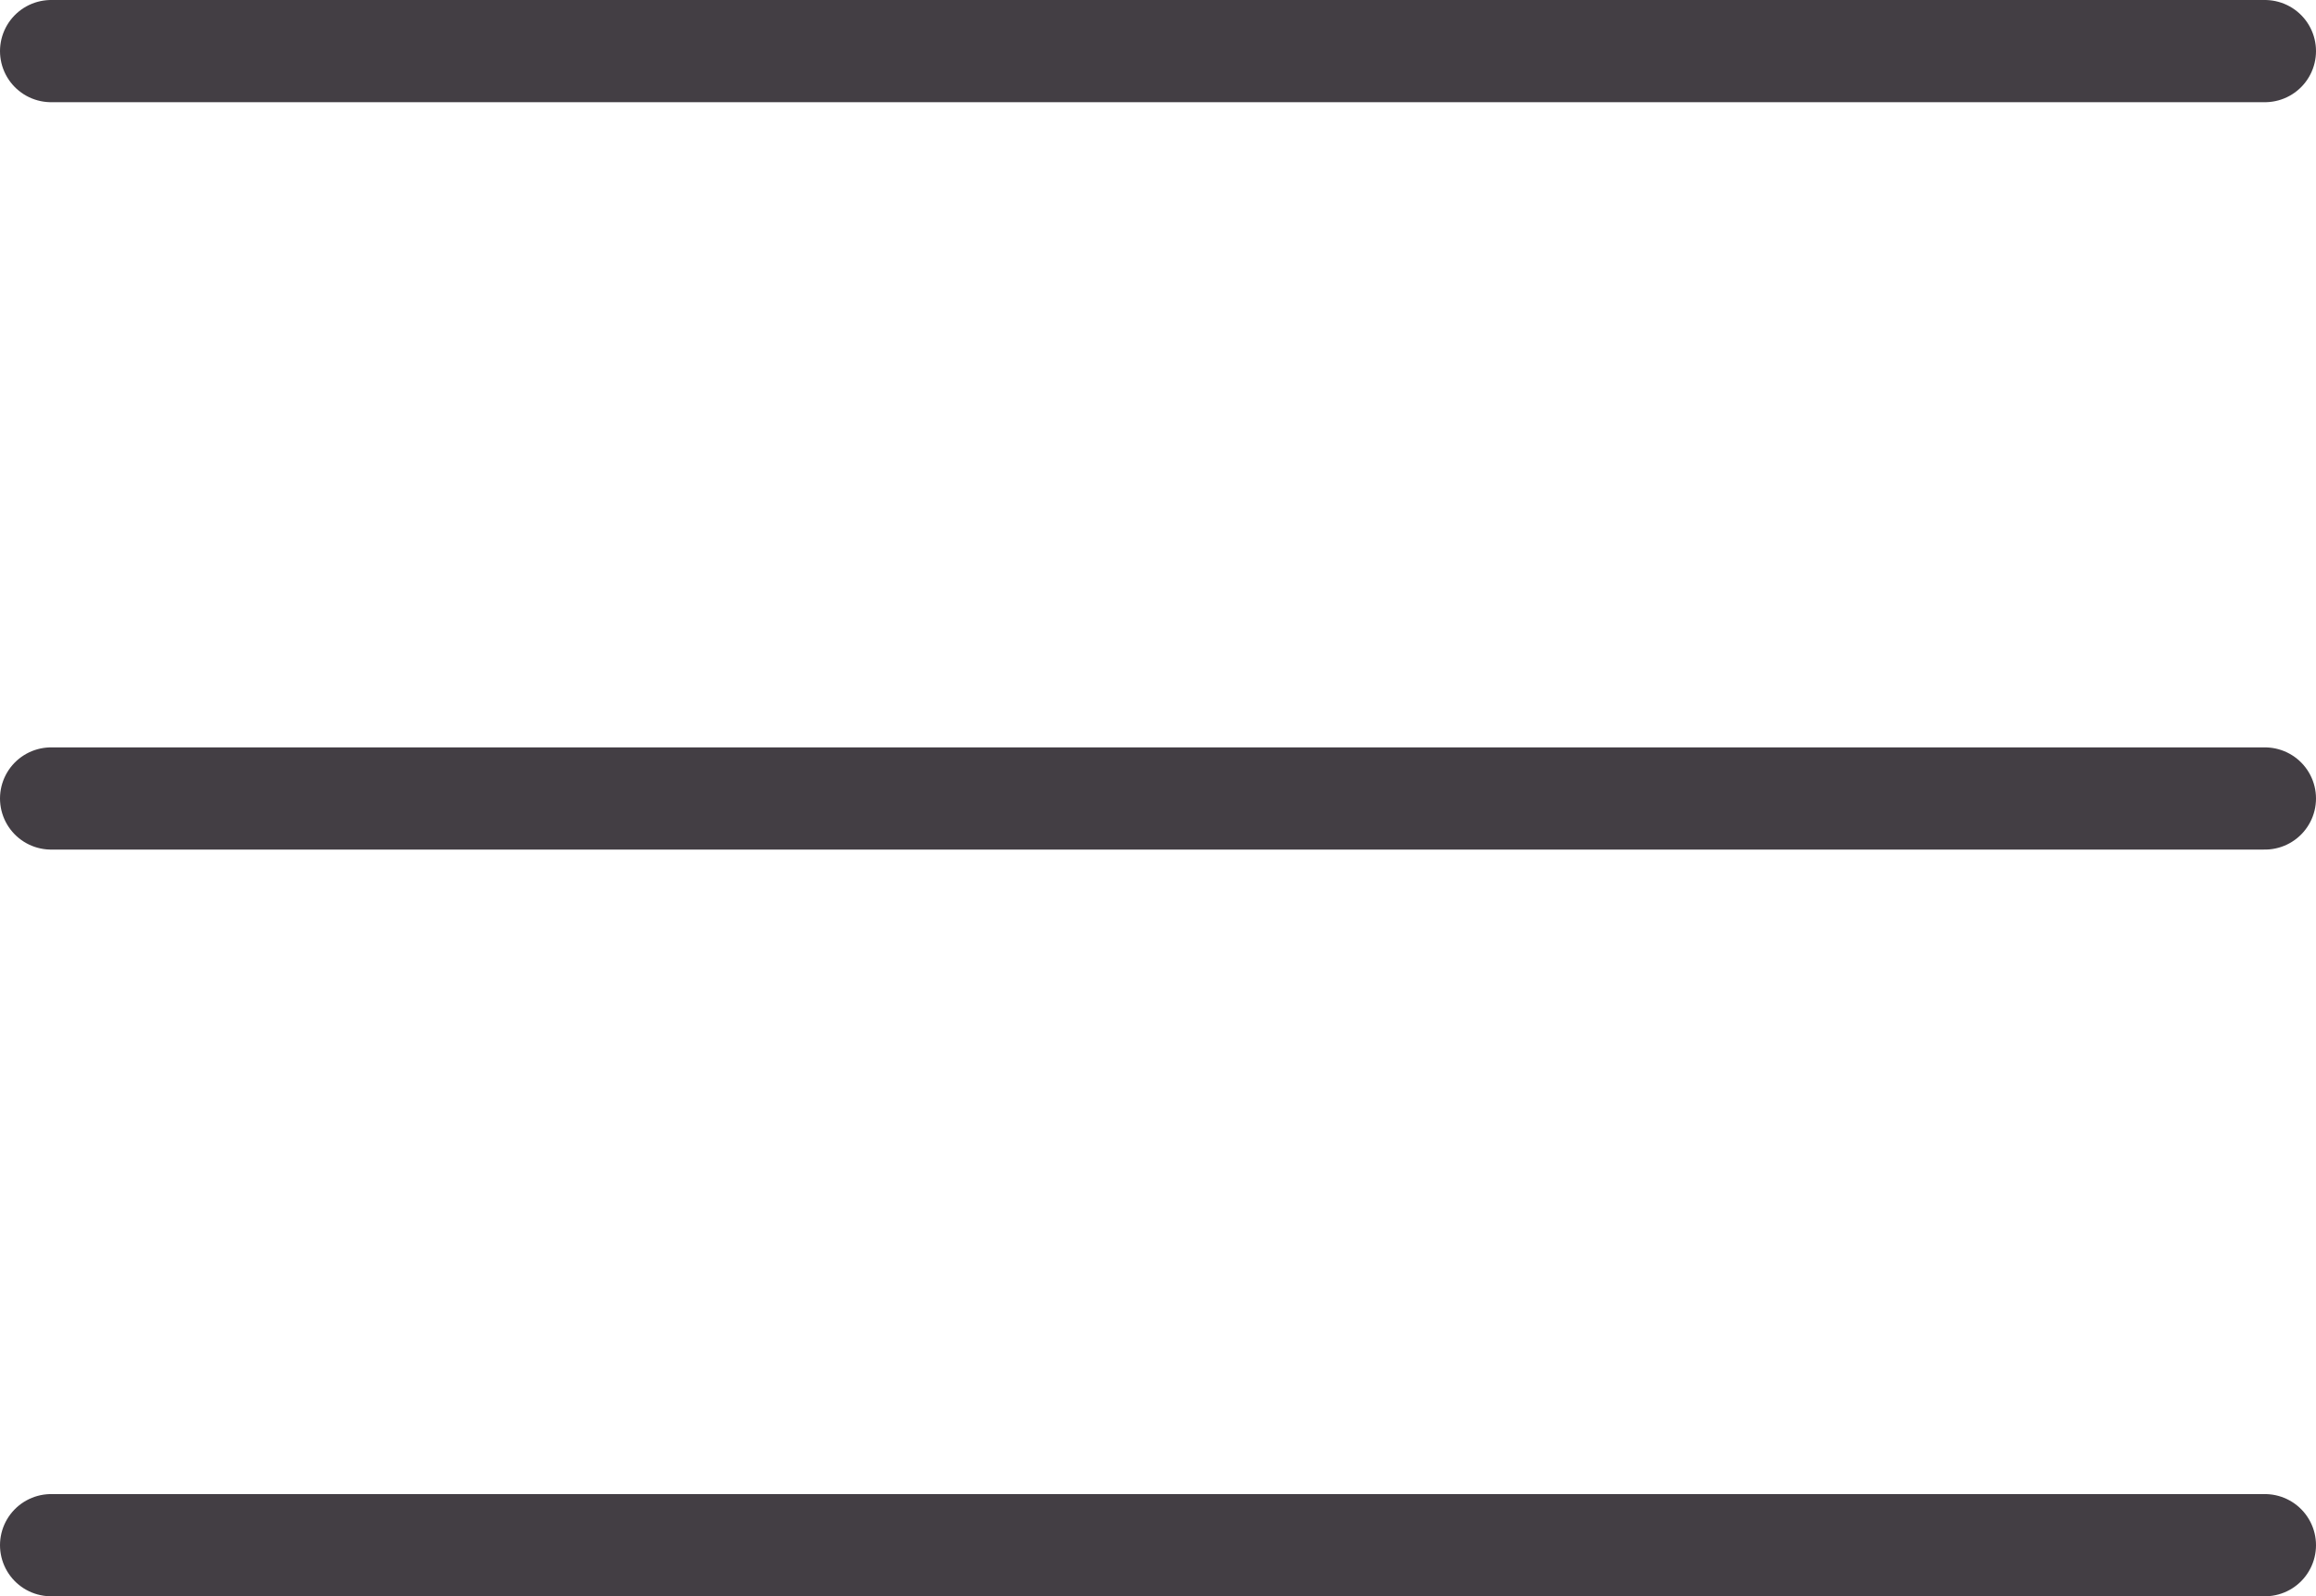
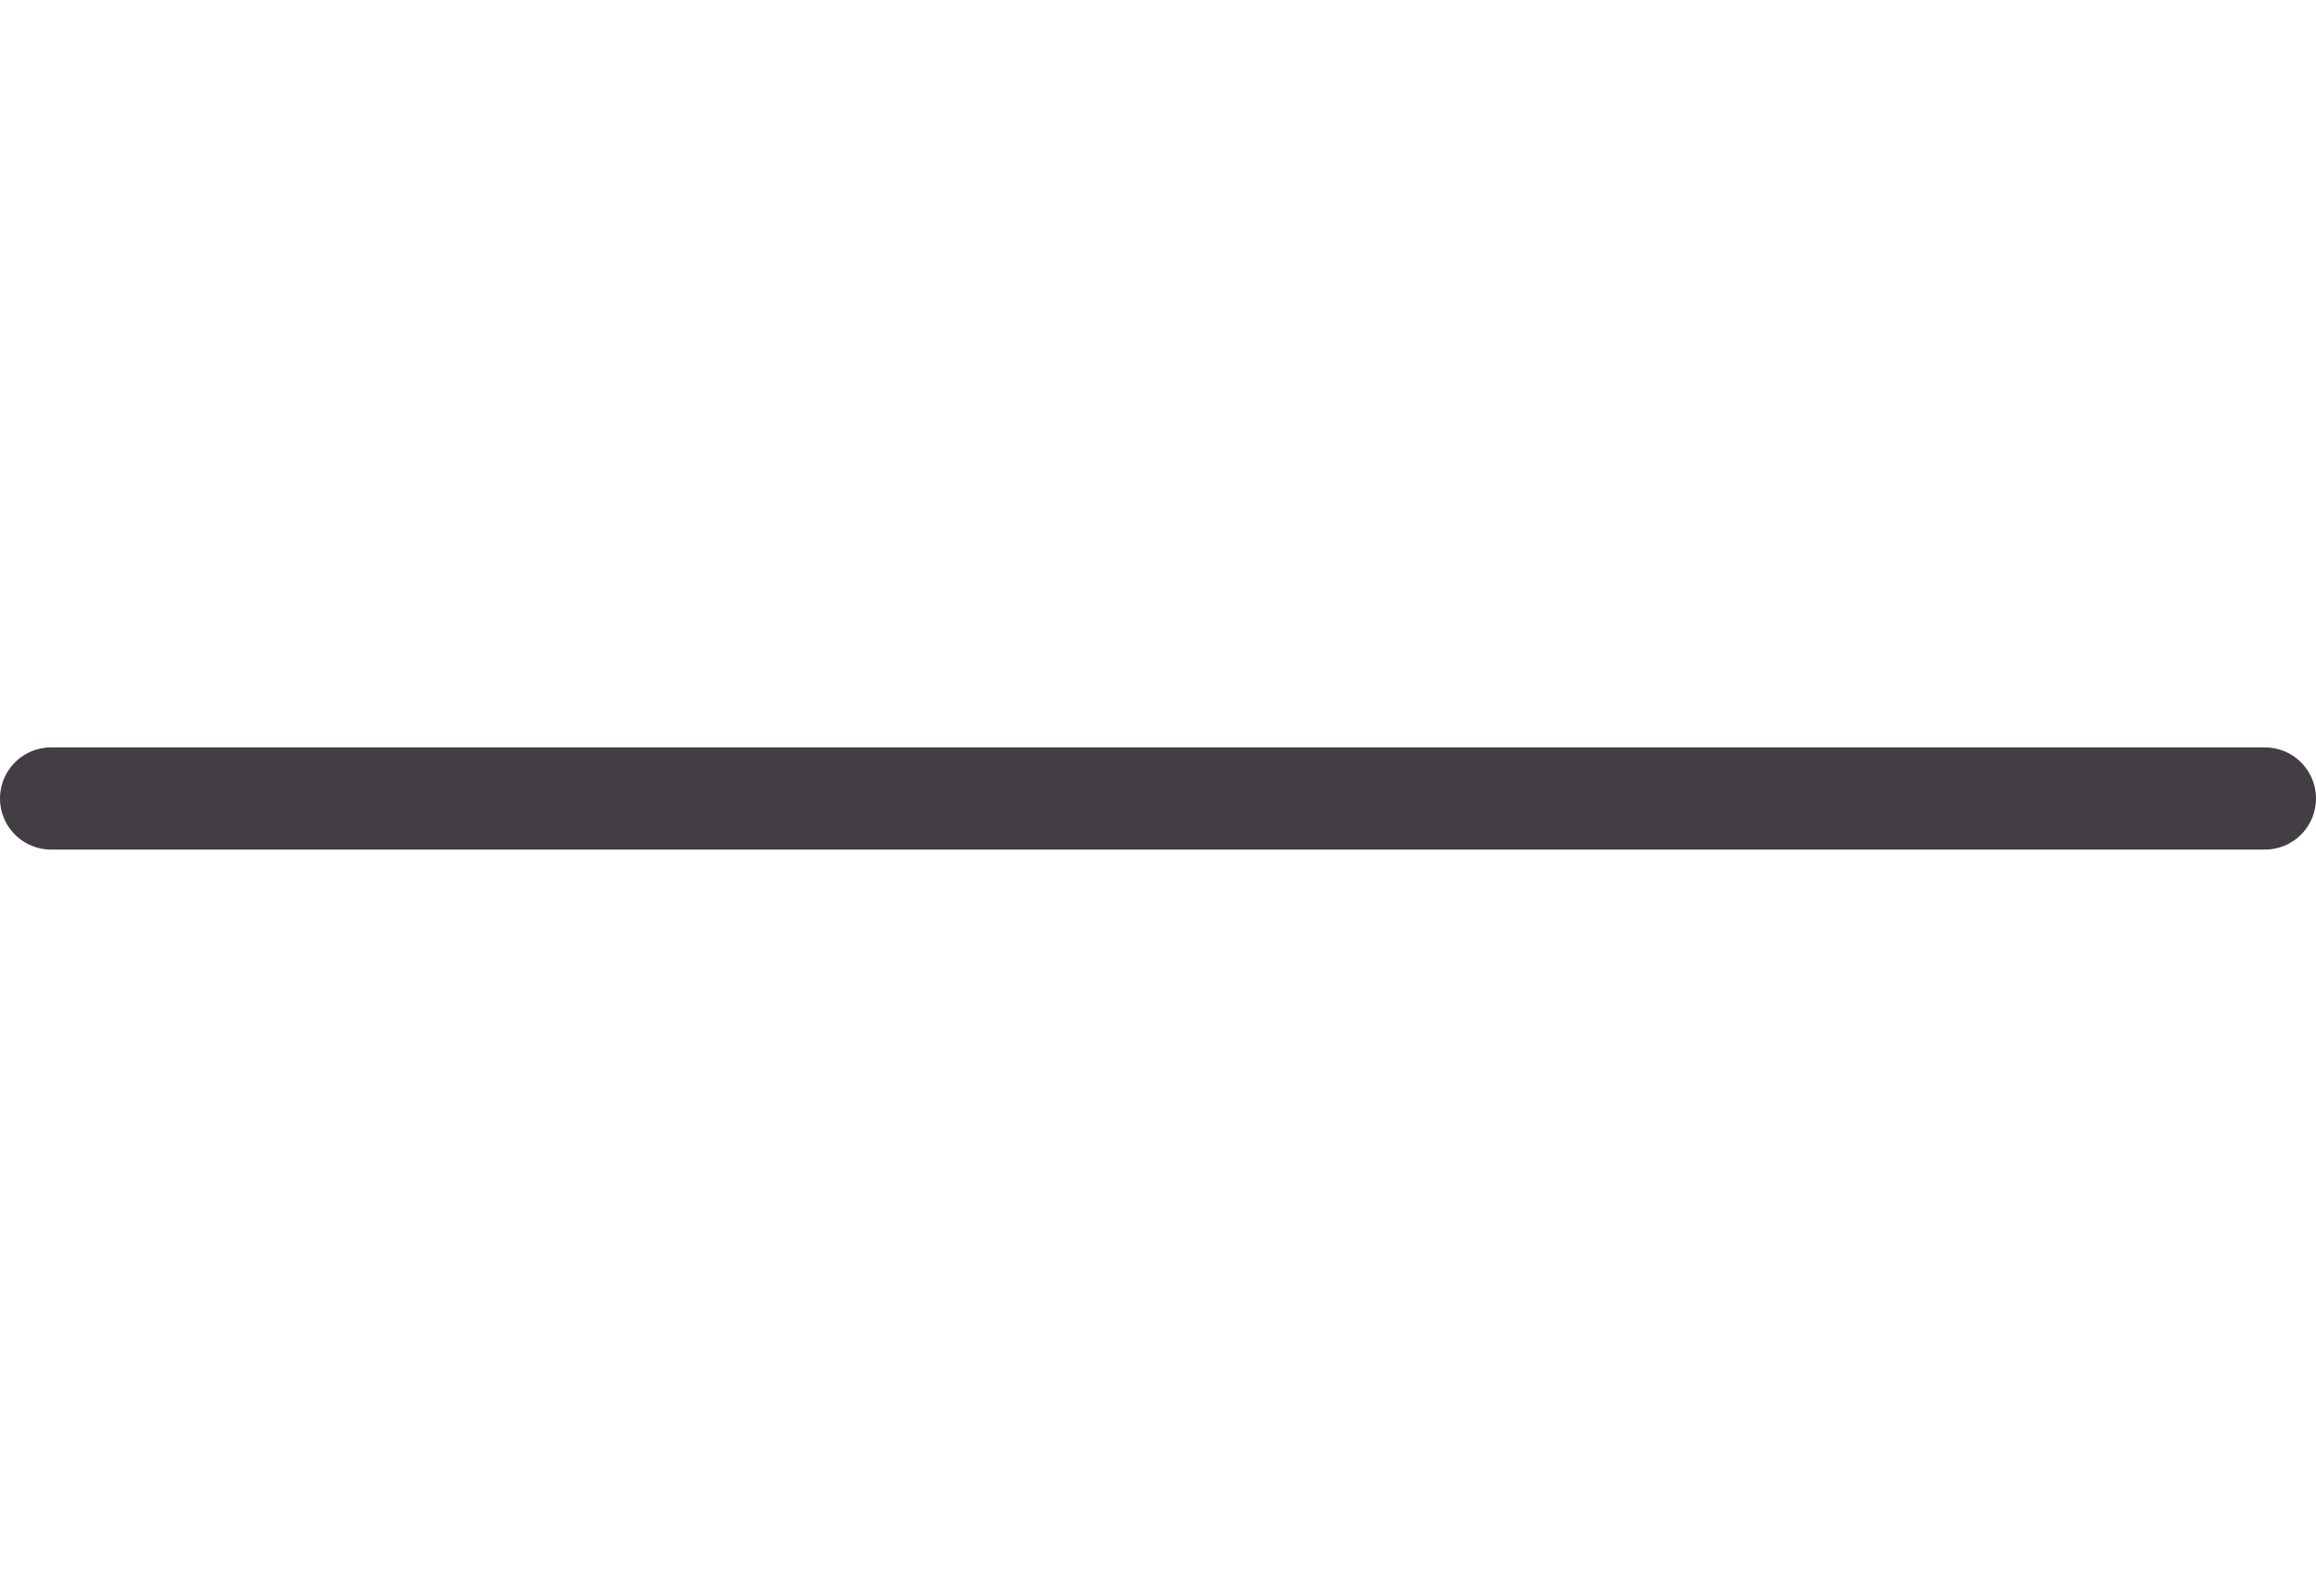
<svg xmlns="http://www.w3.org/2000/svg" viewBox="0 0 33.99 23.43">
  <defs>
    <style>.cls-1{fill:none;stroke:#433e44;stroke-linecap:round;stroke-linejoin:round;stroke-width:1.5px;}</style>
  </defs>
  <title>Asset 1</title>
  <g id="Layer_2" data-name="Layer 2">
    <g id="Layer_1-2" data-name="Layer 1">
-       <line class="cls-1" x1="0.75" y1="0.75" x2="33.24" y2="0.75" />
-       <line class="cls-1" x1="0.75" y1="22.68" x2="33.24" y2="22.68" />
      <line class="cls-1" x1="0.75" y1="11.72" x2="33.24" y2="11.72" />
    </g>
  </g>
</svg>